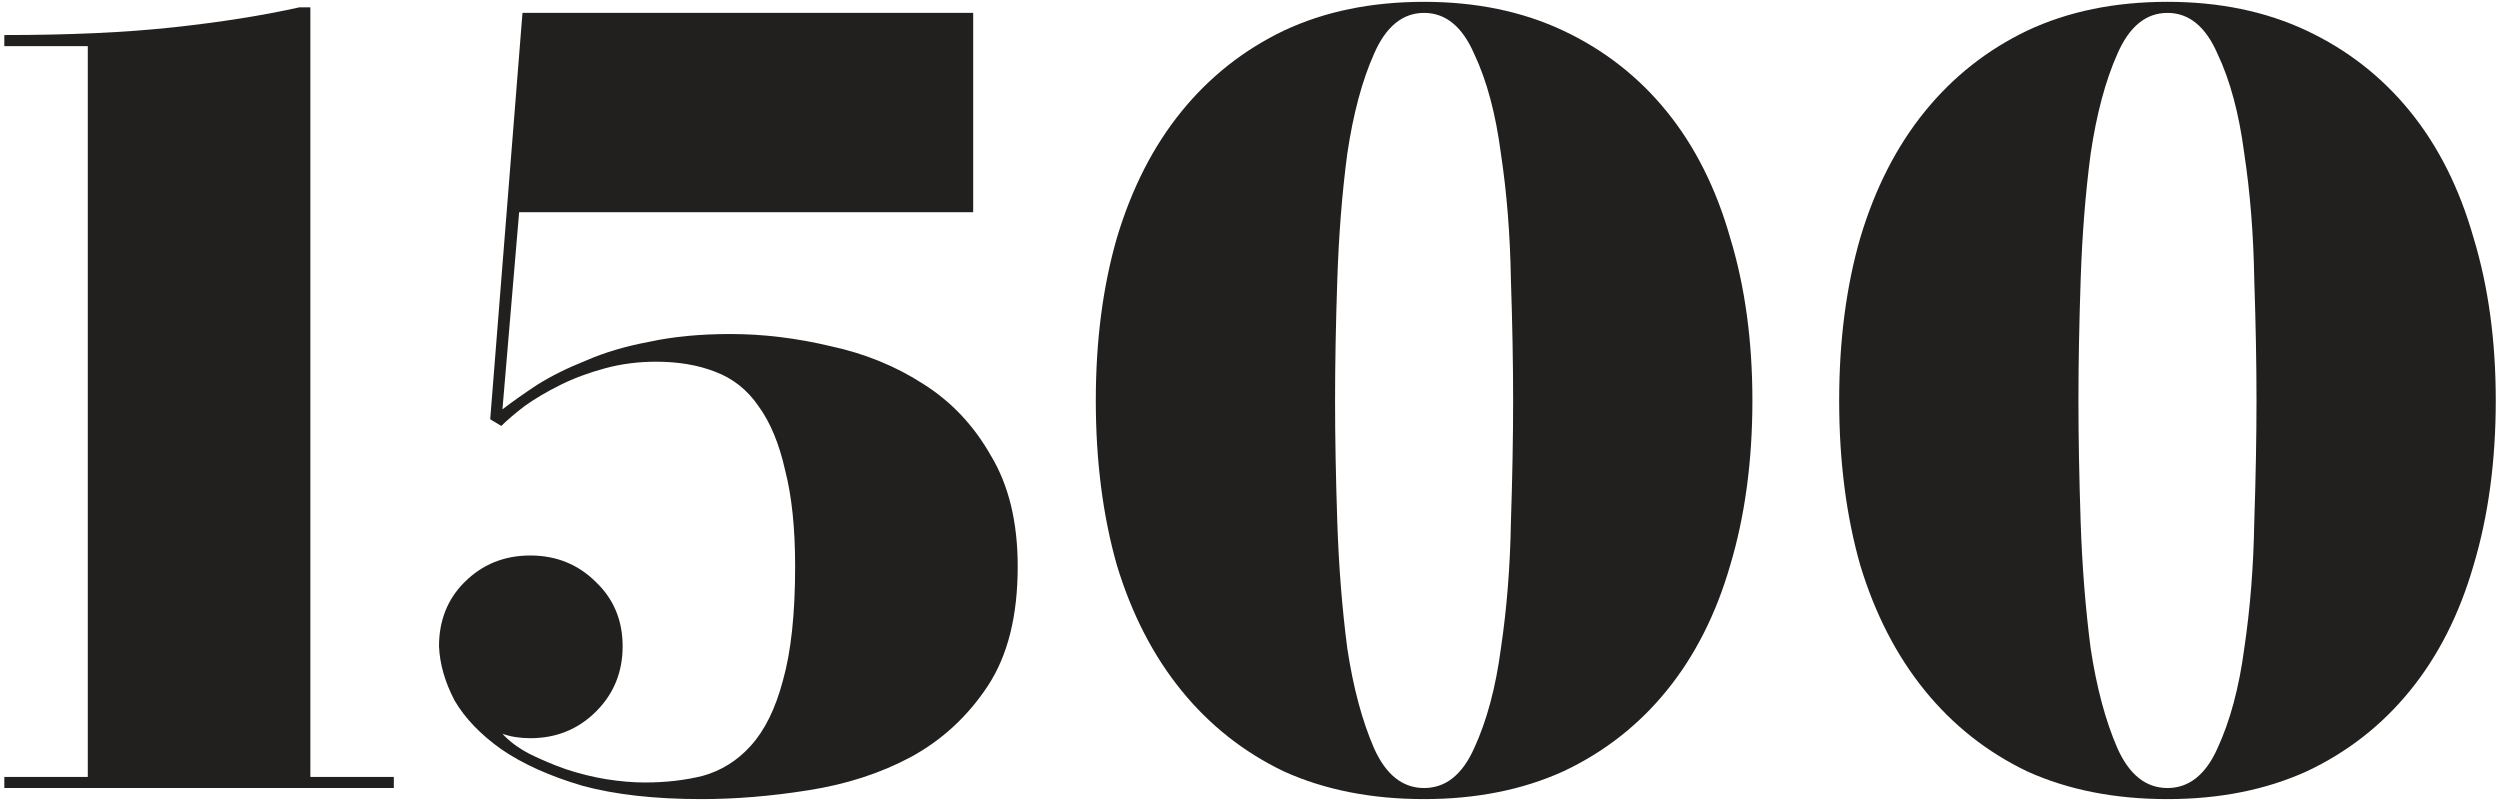
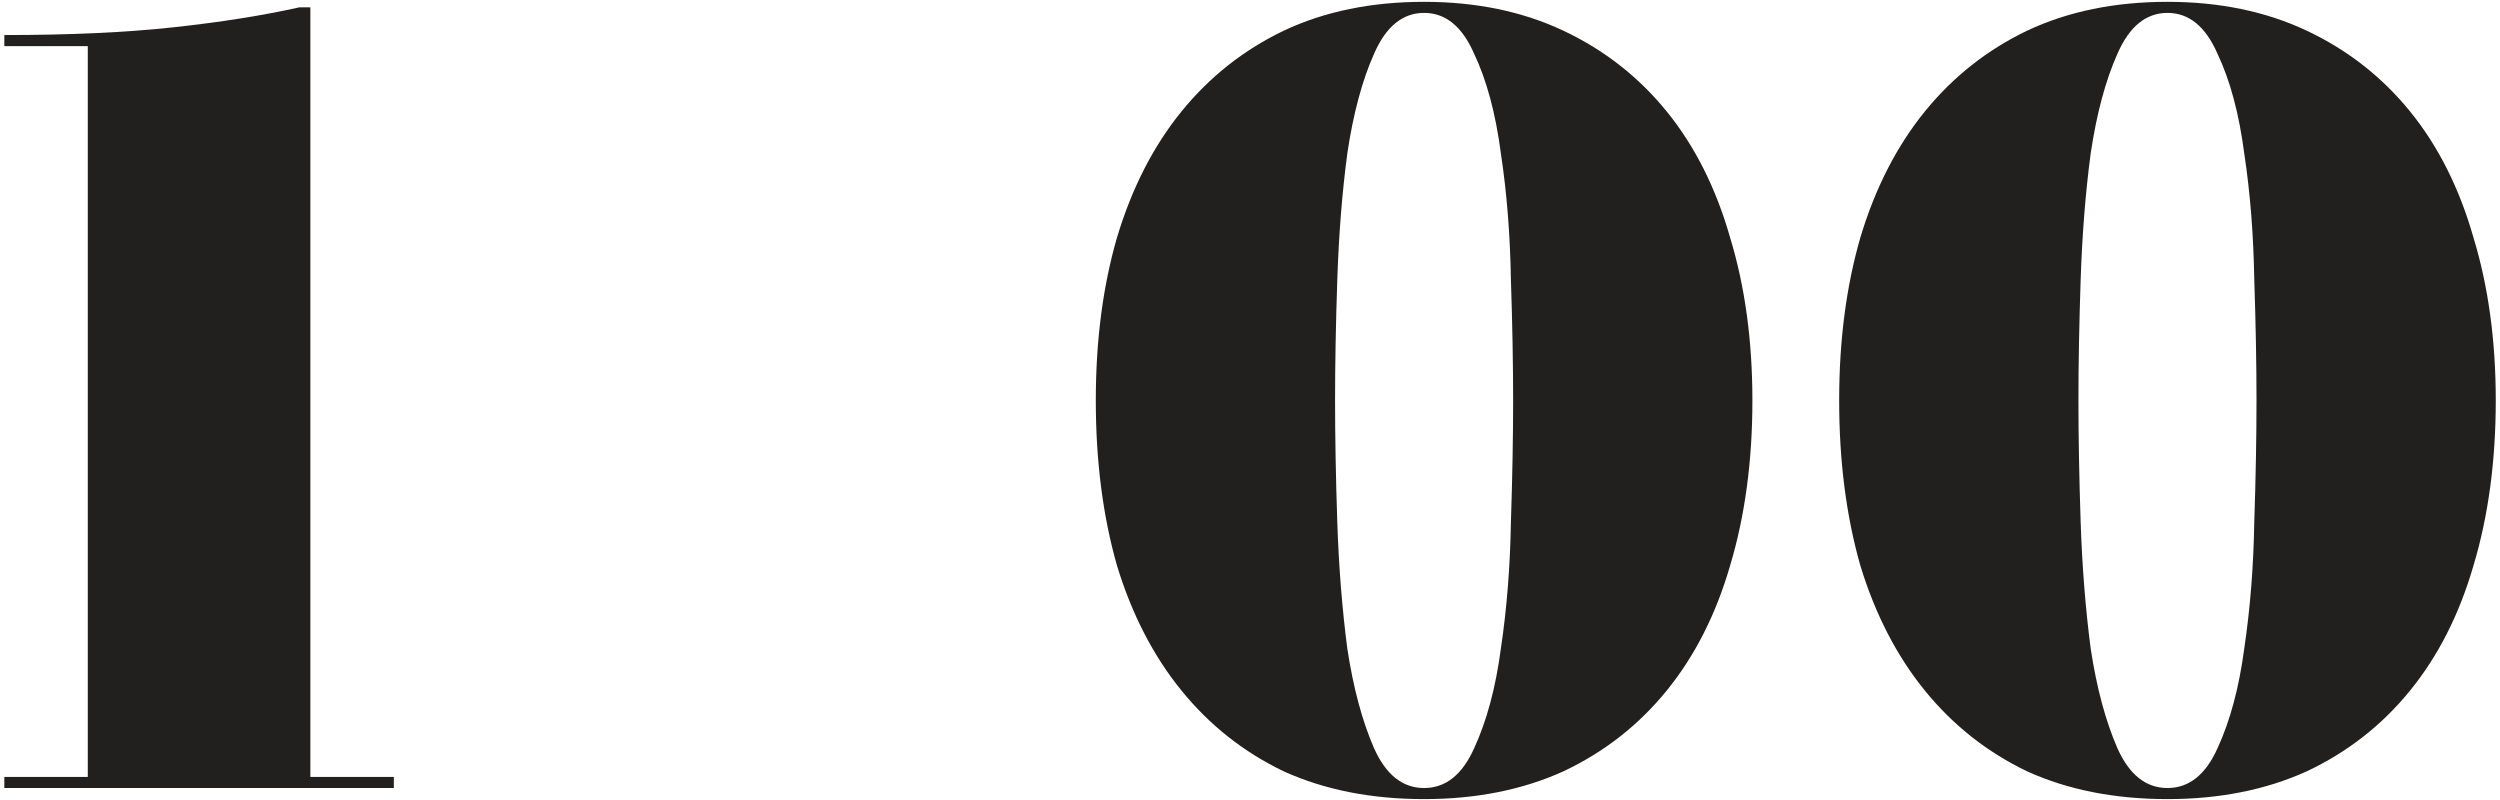
<svg xmlns="http://www.w3.org/2000/svg" width="525" height="168" viewBox="0 0 525 168" fill="none">
  <path d="M18.435 9.685L0.907 9.685L0.907 7.36C14.618 7.36 26.459 6.817 36.43 5.732C46.402 4.647 55.205 3.252 62.839 1.546L65.176 1.546L65.176 163.16H82.704V165.485H0.907L0.907 163.16H18.435L18.435 9.685Z" fill="#22201F" />
-   <path d="M147.347 167.811C137.531 167.811 129.196 166.881 122.34 165.02C115.485 163.005 109.798 160.447 105.28 157.347C100.917 154.246 97.646 150.836 95.464 147.115C93.439 143.239 92.348 139.441 92.192 135.721C92.192 130.295 93.984 125.799 97.568 122.233C101.307 118.513 105.903 116.653 111.356 116.653C116.809 116.653 121.406 118.513 125.145 122.233C128.884 125.799 130.754 130.295 130.754 135.721C130.754 141.146 128.884 145.72 125.145 149.44C121.406 153.161 116.809 155.021 111.356 155.021C109.175 155.021 107.227 154.711 105.514 154.091C106.916 155.641 108.786 157.037 111.123 158.277C113.615 159.517 116.186 160.602 118.835 161.532C121.639 162.462 124.444 163.16 127.248 163.625C130.208 164.09 132.935 164.323 135.428 164.323C139.79 164.323 143.841 163.858 147.58 162.927C151.476 161.842 154.825 159.749 157.63 156.649C160.59 153.393 162.849 148.82 164.407 142.929C166.121 136.883 166.978 128.9 166.978 118.978C166.978 110.917 166.277 104.173 164.875 98.747C163.628 93.166 161.758 88.671 159.266 85.26C156.929 81.849 153.89 79.447 150.151 78.051C146.568 76.656 142.439 75.959 137.765 75.959C134.026 75.959 130.442 76.424 127.014 77.354C123.587 78.284 120.471 79.447 117.666 80.842C114.862 82.237 112.369 83.71 110.188 85.26C108.162 86.81 106.526 88.205 105.28 89.446L102.943 88.05L109.72 2.709L204.371 2.709V44.566L109.019 44.566L105.514 85.958C107.539 84.407 109.954 82.702 112.758 80.842C115.719 78.981 119.146 77.276 123.041 75.726C126.937 74.021 131.377 72.703 136.363 71.773C141.348 70.688 147.035 70.145 153.423 70.145C160.278 70.145 167.289 70.998 174.456 72.703C181.623 74.253 188.089 76.889 193.854 80.609C199.774 84.33 204.526 89.368 208.11 95.724C211.849 101.925 213.719 109.676 213.719 118.978C213.719 129.365 211.615 137.736 207.409 144.092C203.202 150.448 197.827 155.409 191.283 158.974C184.895 162.385 177.728 164.71 169.782 165.95C161.992 167.191 154.514 167.811 147.347 167.811Z" fill="#22201F" />
  <path d="M230.118 84.097C230.118 71.54 231.598 60.146 234.559 49.914C237.675 39.528 242.193 30.691 248.113 23.405C254.034 16.119 261.201 10.46 269.614 6.43C278.183 2.399 287.999 0.384 299.061 0.384C309.967 0.384 319.705 2.399 328.274 6.43C336.843 10.46 344.088 16.119 350.009 23.405C355.929 30.691 360.369 39.528 363.33 49.914C366.446 60.146 368.004 71.54 368.004 84.097C368.004 96.809 366.446 108.359 363.33 118.745C360.369 128.977 355.929 137.736 350.009 145.022C344.088 152.308 336.843 157.967 328.274 161.997C319.705 165.873 309.967 167.811 299.061 167.811C287.999 167.811 278.183 165.873 269.614 161.997C261.201 157.967 254.034 152.308 248.113 145.022C242.193 137.736 237.675 128.977 234.559 118.745C231.598 108.359 230.118 96.809 230.118 84.097ZM280.365 84.097C280.365 91.694 280.52 100.22 280.832 109.676C281.144 118.978 281.845 127.814 282.935 136.186C284.182 144.402 286.051 151.378 288.544 157.114C291.037 162.695 294.543 165.485 299.061 165.485C303.579 165.485 307.085 162.695 309.578 157.114C312.226 151.378 314.096 144.402 315.187 136.186C316.433 127.814 317.134 118.978 317.29 109.676C317.602 100.22 317.757 91.694 317.757 84.097C317.757 76.501 317.602 68.052 317.29 58.751C317.134 49.294 316.433 40.458 315.187 32.241C314.096 23.87 312.226 16.894 309.578 11.313C307.085 5.577 303.579 2.709 299.061 2.709C294.543 2.709 291.037 5.577 288.544 11.313C286.051 16.894 284.182 23.87 282.935 32.241C281.845 40.458 281.144 49.294 280.832 58.751C280.52 68.052 280.365 76.501 280.365 84.097Z" fill="#22201F" />
-   <path d="M386.225 84.097C386.225 71.54 387.706 60.146 390.666 49.914C393.782 39.528 398.3 30.691 404.221 23.405C410.141 16.119 417.308 10.46 425.721 6.43C434.291 2.399 444.106 0.384 455.168 0.384C466.074 0.384 475.812 2.399 484.381 6.43C492.95 10.46 500.195 16.119 506.116 23.405C512.036 30.691 516.477 39.528 519.437 49.914C522.553 60.146 524.111 71.54 524.111 84.097C524.111 96.809 522.553 108.359 519.437 118.745C516.477 128.977 512.036 137.736 506.116 145.022C500.195 152.308 492.95 157.967 484.381 161.997C475.812 165.873 466.074 167.811 455.168 167.811C444.106 167.811 434.291 165.873 425.721 161.997C417.308 157.967 410.141 152.308 404.221 145.022C398.3 137.736 393.782 128.977 390.666 118.745C387.706 108.359 386.225 96.809 386.225 84.097ZM436.472 84.097C436.472 91.694 436.628 100.22 436.939 109.676C437.251 118.978 437.952 127.814 439.043 136.186C440.289 144.402 442.159 151.378 444.651 157.114C447.144 162.695 450.65 165.485 455.168 165.485C459.686 165.485 463.192 162.695 465.685 157.114C468.334 151.378 470.203 144.402 471.294 136.186C472.54 127.814 473.241 118.978 473.397 109.676C473.709 100.22 473.865 91.694 473.865 84.097C473.865 76.501 473.709 68.052 473.397 58.751C473.241 49.294 472.54 40.458 471.294 32.241C470.203 23.87 468.334 16.894 465.685 11.313C463.192 5.577 459.686 2.709 455.168 2.709C450.65 2.709 447.144 5.577 444.651 11.313C442.159 16.894 440.289 23.87 439.043 32.241C437.952 40.458 437.251 49.294 436.939 58.751C436.628 68.052 436.472 76.501 436.472 84.097Z" fill="#22201F" />
+   <path d="M386.225 84.097C386.225 71.54 387.706 60.146 390.666 49.914C393.782 39.528 398.3 30.691 404.221 23.405C410.141 16.119 417.308 10.46 425.721 6.43C434.291 2.399 444.106 0.384 455.168 0.384C466.074 0.384 475.812 2.399 484.381 6.43C492.95 10.46 500.195 16.119 506.116 23.405C512.036 30.691 516.477 39.528 519.437 49.914C522.553 60.146 524.111 71.54 524.111 84.097C524.111 96.809 522.553 108.359 519.437 118.745C516.477 128.977 512.036 137.736 506.116 145.022C500.195 152.308 492.95 157.967 484.381 161.997C475.812 165.873 466.074 167.811 455.168 167.811C444.106 167.811 434.291 165.873 425.721 161.997C417.308 157.967 410.141 152.308 404.221 145.022C398.3 137.736 393.782 128.977 390.666 118.745C387.706 108.359 386.225 96.809 386.225 84.097M436.472 84.097C436.472 91.694 436.628 100.22 436.939 109.676C437.251 118.978 437.952 127.814 439.043 136.186C440.289 144.402 442.159 151.378 444.651 157.114C447.144 162.695 450.65 165.485 455.168 165.485C459.686 165.485 463.192 162.695 465.685 157.114C468.334 151.378 470.203 144.402 471.294 136.186C472.54 127.814 473.241 118.978 473.397 109.676C473.709 100.22 473.865 91.694 473.865 84.097C473.865 76.501 473.709 68.052 473.397 58.751C473.241 49.294 472.54 40.458 471.294 32.241C470.203 23.87 468.334 16.894 465.685 11.313C463.192 5.577 459.686 2.709 455.168 2.709C450.65 2.709 447.144 5.577 444.651 11.313C442.159 16.894 440.289 23.87 439.043 32.241C437.952 40.458 437.251 49.294 436.939 58.751C436.628 68.052 436.472 76.501 436.472 84.097Z" fill="#22201F" />
</svg>